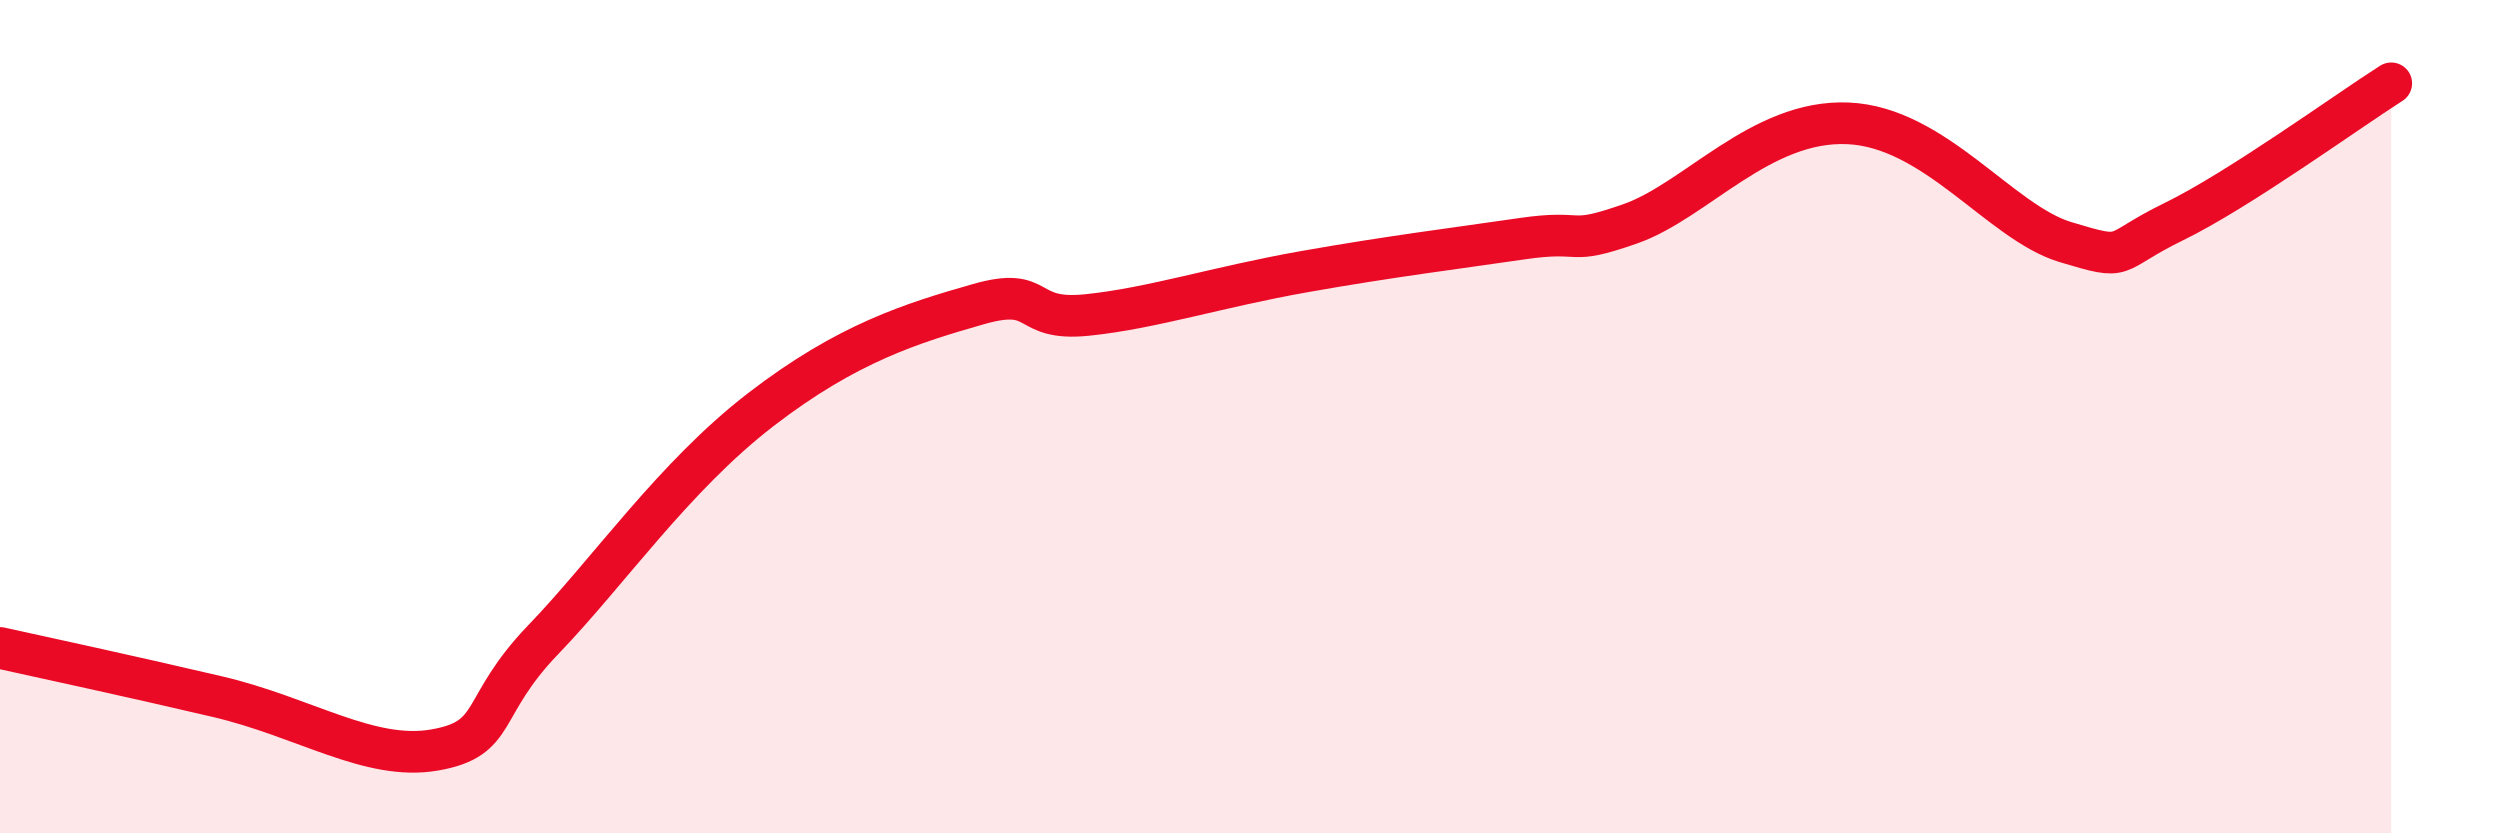
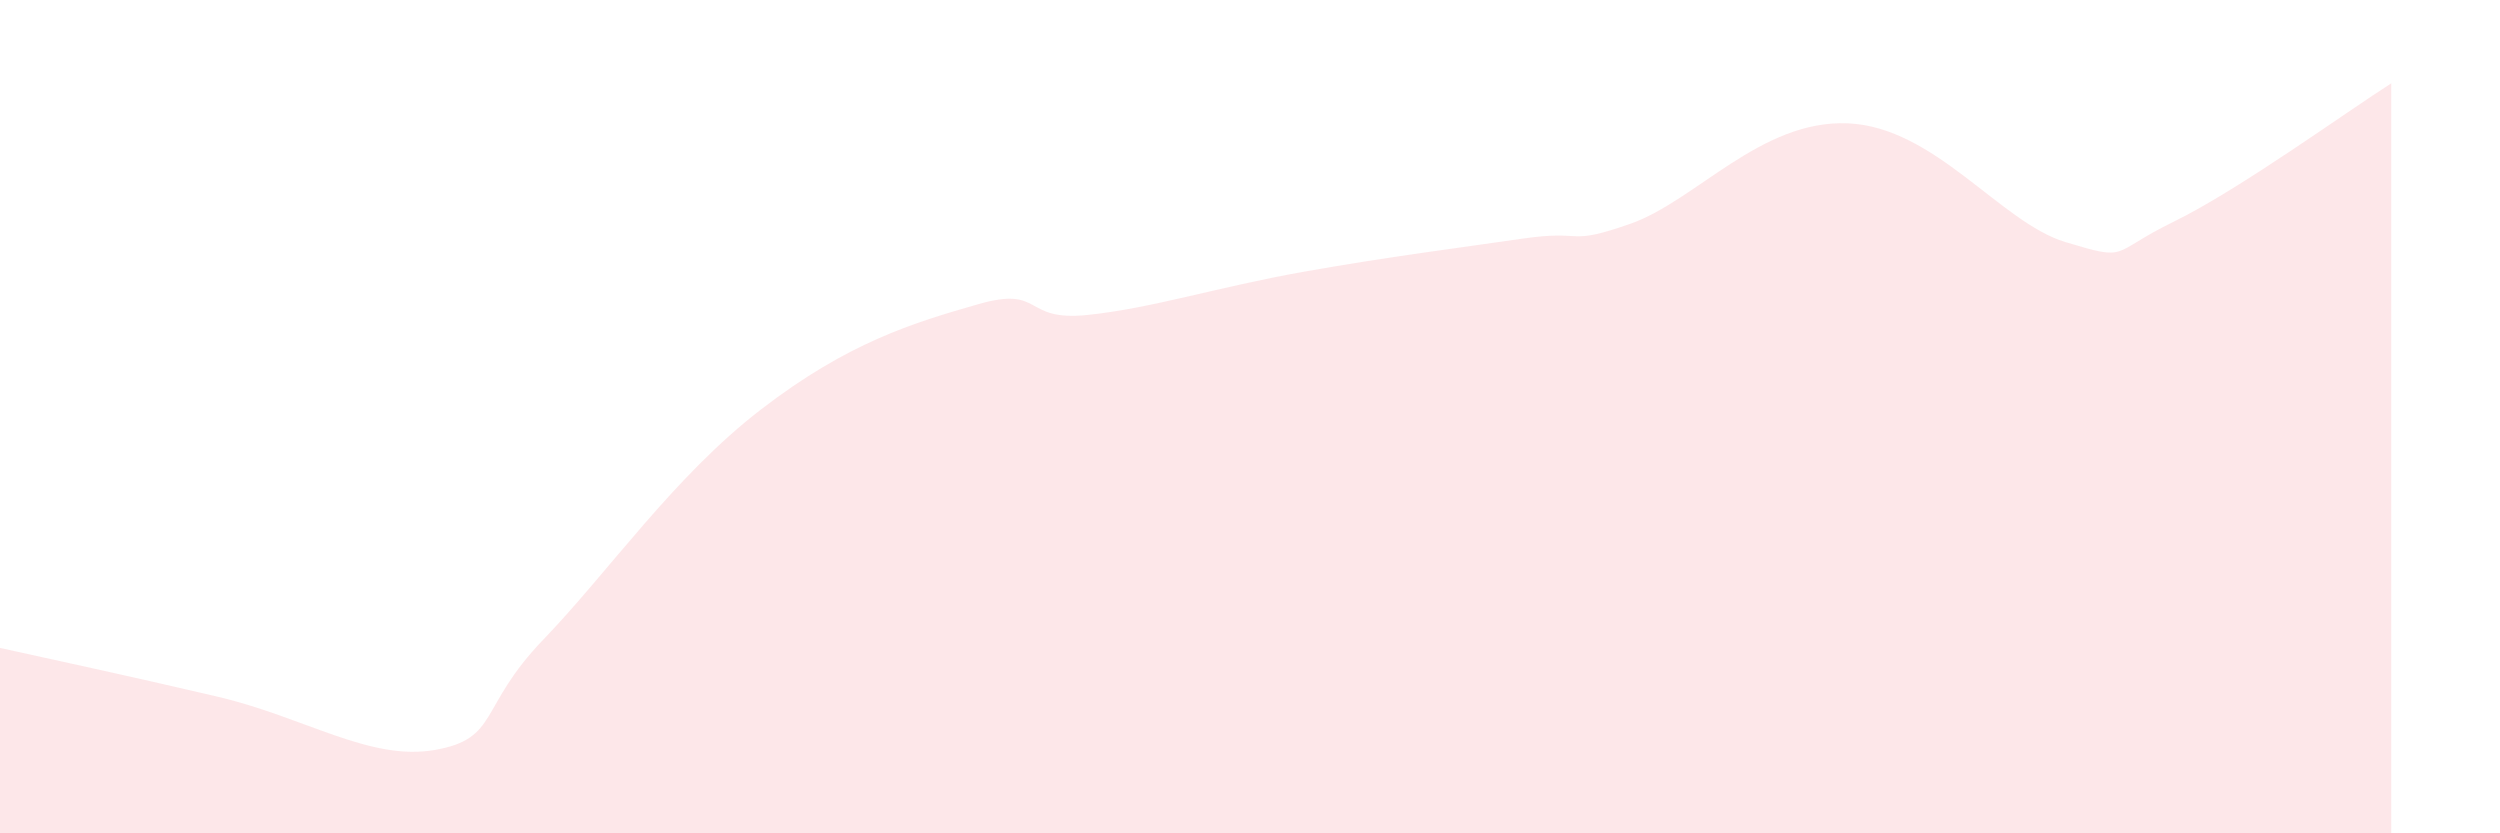
<svg xmlns="http://www.w3.org/2000/svg" width="60" height="20" viewBox="0 0 60 20">
  <path d="M 0,15.55 C 1.04,15.78 3.13,16.23 5.22,16.72 C 7.31,17.21 8.87,18.27 10.43,18 C 11.99,17.73 11.47,16.98 13.04,15.35 C 14.61,13.72 16.17,11.44 18.26,9.83 C 20.35,8.22 21.91,7.75 23.48,7.3 C 25.05,6.85 24.53,7.72 26.09,7.56 C 27.65,7.4 29.21,6.89 31.3,6.52 C 33.39,6.15 34.95,5.96 36.52,5.73 C 38.09,5.5 37.56,5.92 39.13,5.37 C 40.7,4.82 42.26,2.87 44.35,2.96 C 46.44,3.05 48.01,5.34 49.57,5.81 C 51.13,6.28 50.61,6.08 52.17,5.32 C 53.73,4.56 56.35,2.66 57.39,2L57.39 20L0 20Z" fill="#EB0A25" opacity="0.1" stroke-linecap="round" stroke-linejoin="round" />
-   <path d="M 0,15.55 C 1.04,15.78 3.13,16.23 5.22,16.72 C 7.31,17.21 8.87,18.27 10.43,18 C 11.99,17.73 11.47,16.98 13.04,15.35 C 14.61,13.72 16.17,11.44 18.26,9.83 C 20.35,8.22 21.91,7.75 23.48,7.3 C 25.05,6.85 24.53,7.72 26.09,7.56 C 27.65,7.4 29.21,6.89 31.3,6.52 C 33.39,6.15 34.95,5.96 36.52,5.73 C 38.09,5.5 37.56,5.92 39.13,5.37 C 40.7,4.82 42.26,2.87 44.35,2.96 C 46.44,3.05 48.01,5.34 49.57,5.81 C 51.13,6.28 50.61,6.08 52.17,5.32 C 53.73,4.56 56.35,2.66 57.39,2" stroke="#EB0A25" stroke-width="1" fill="none" stroke-linecap="round" stroke-linejoin="round" />
</svg>